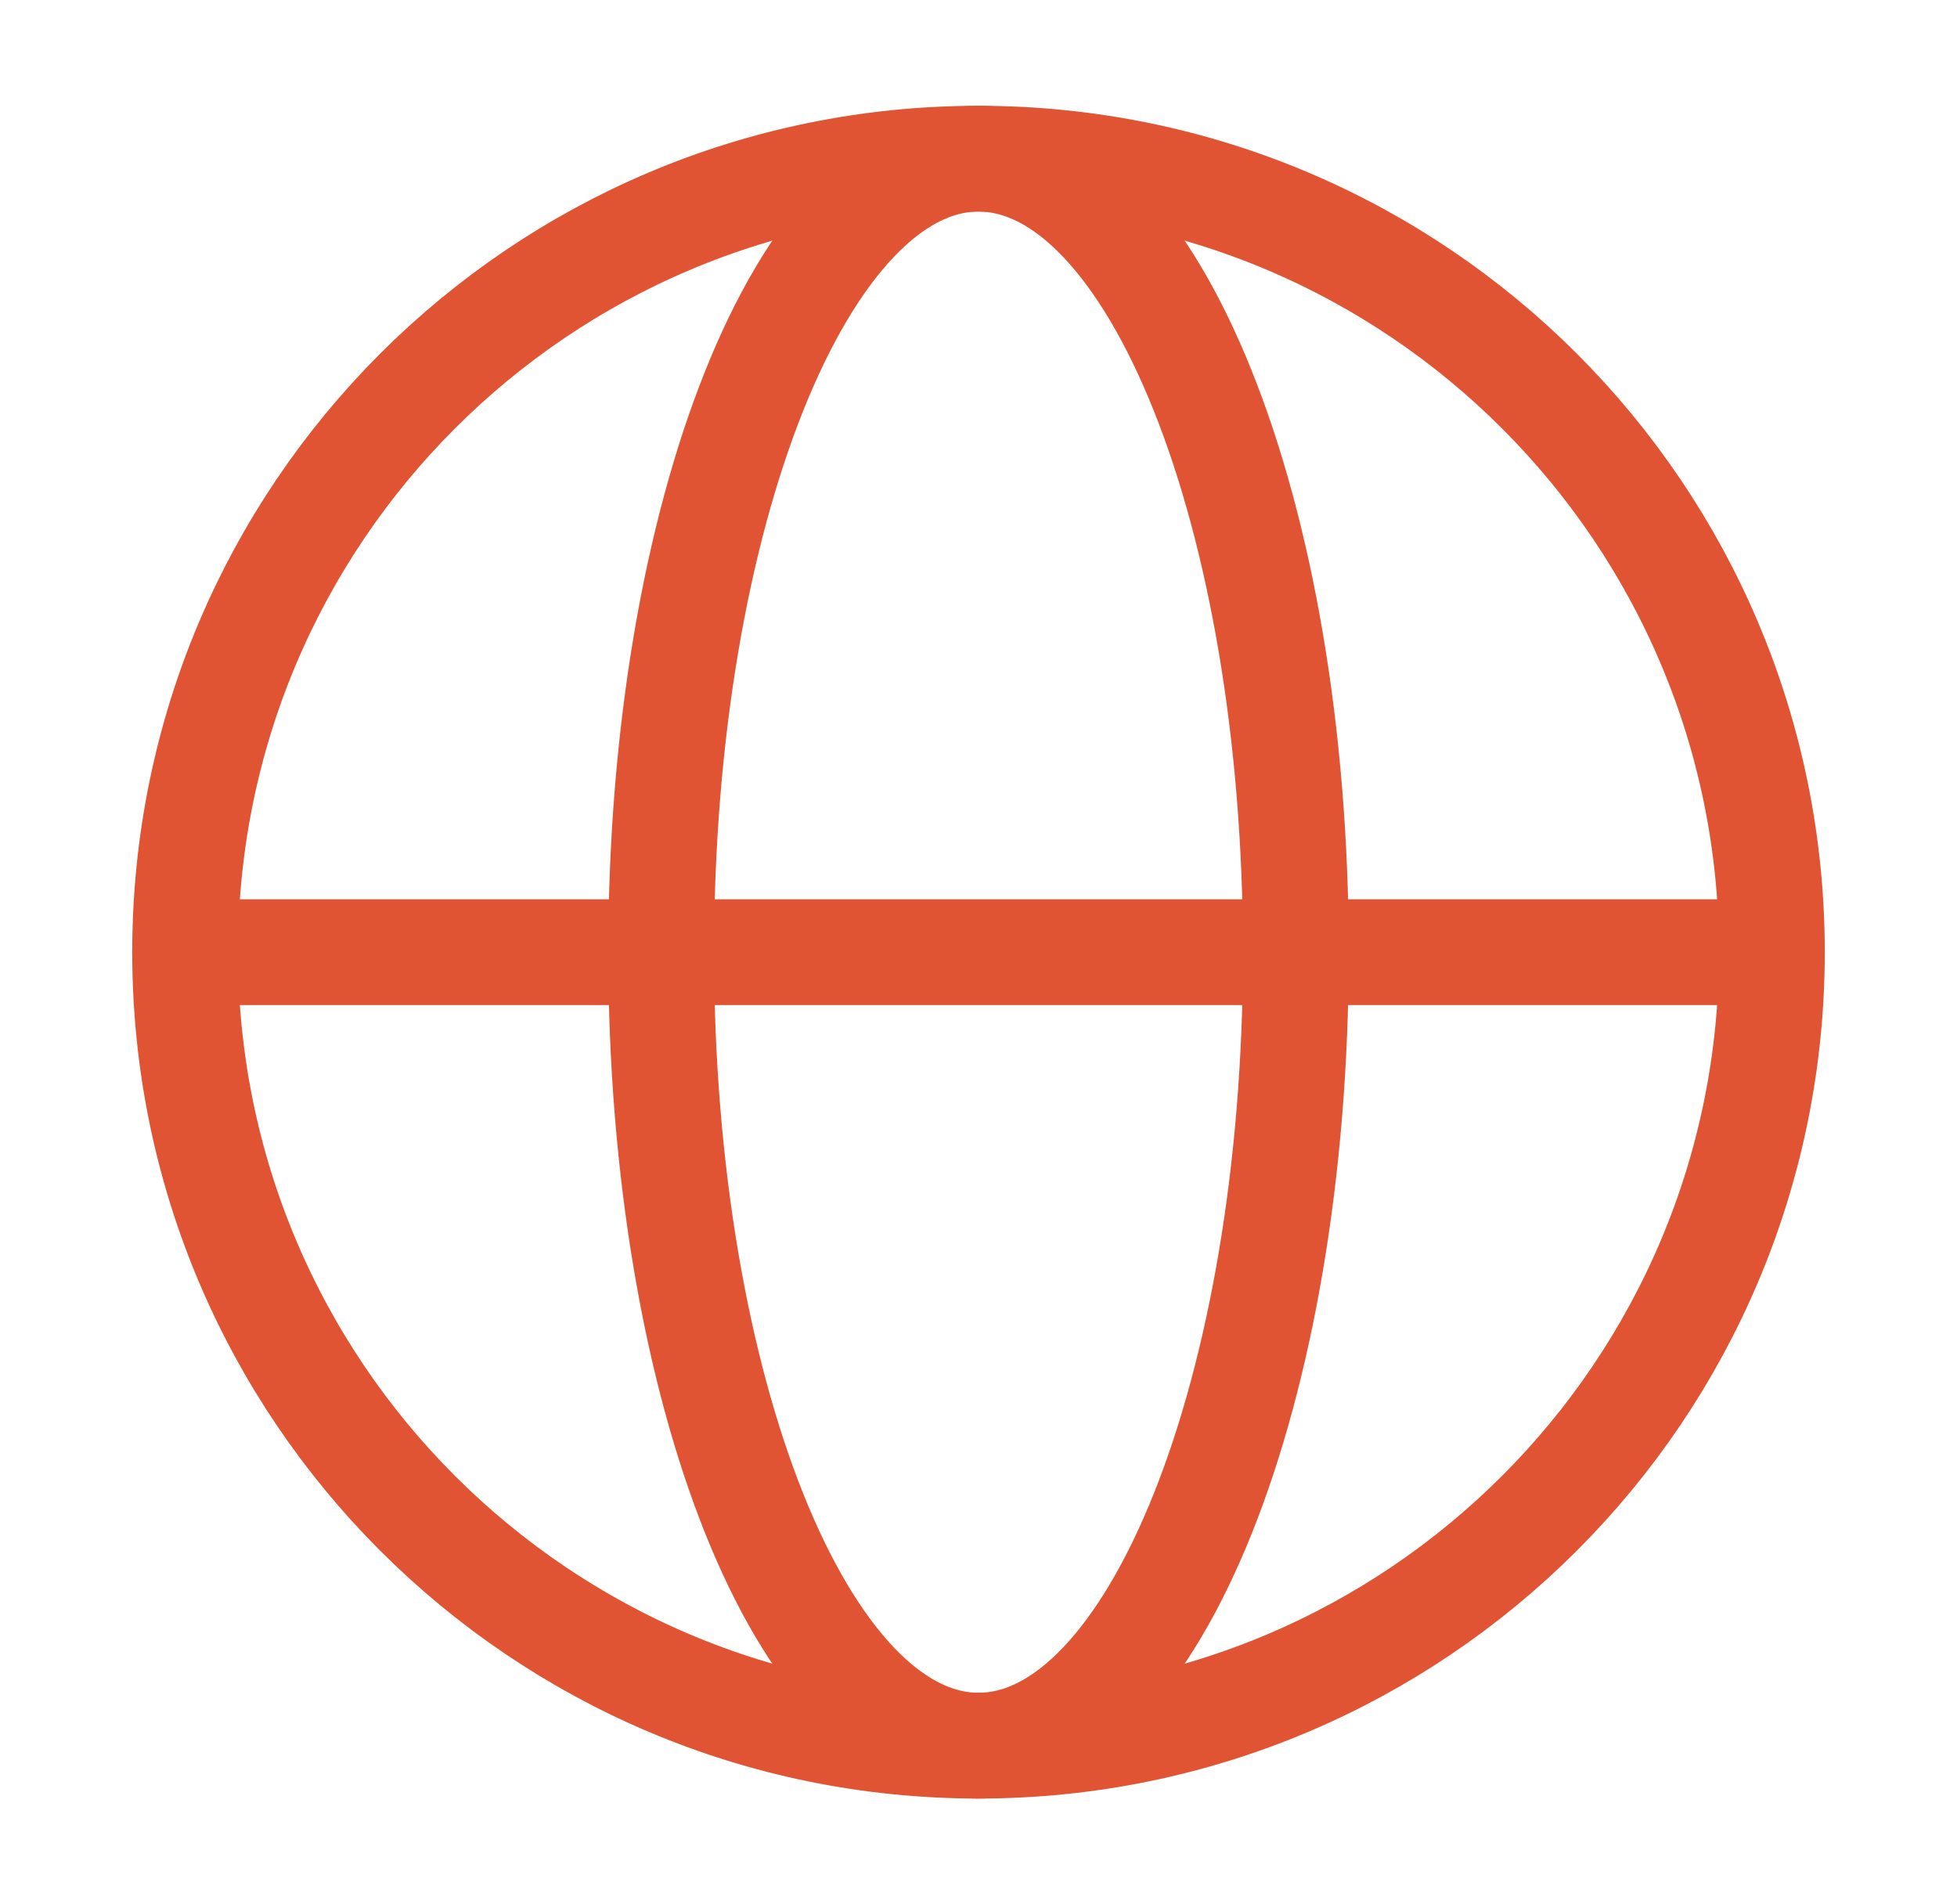
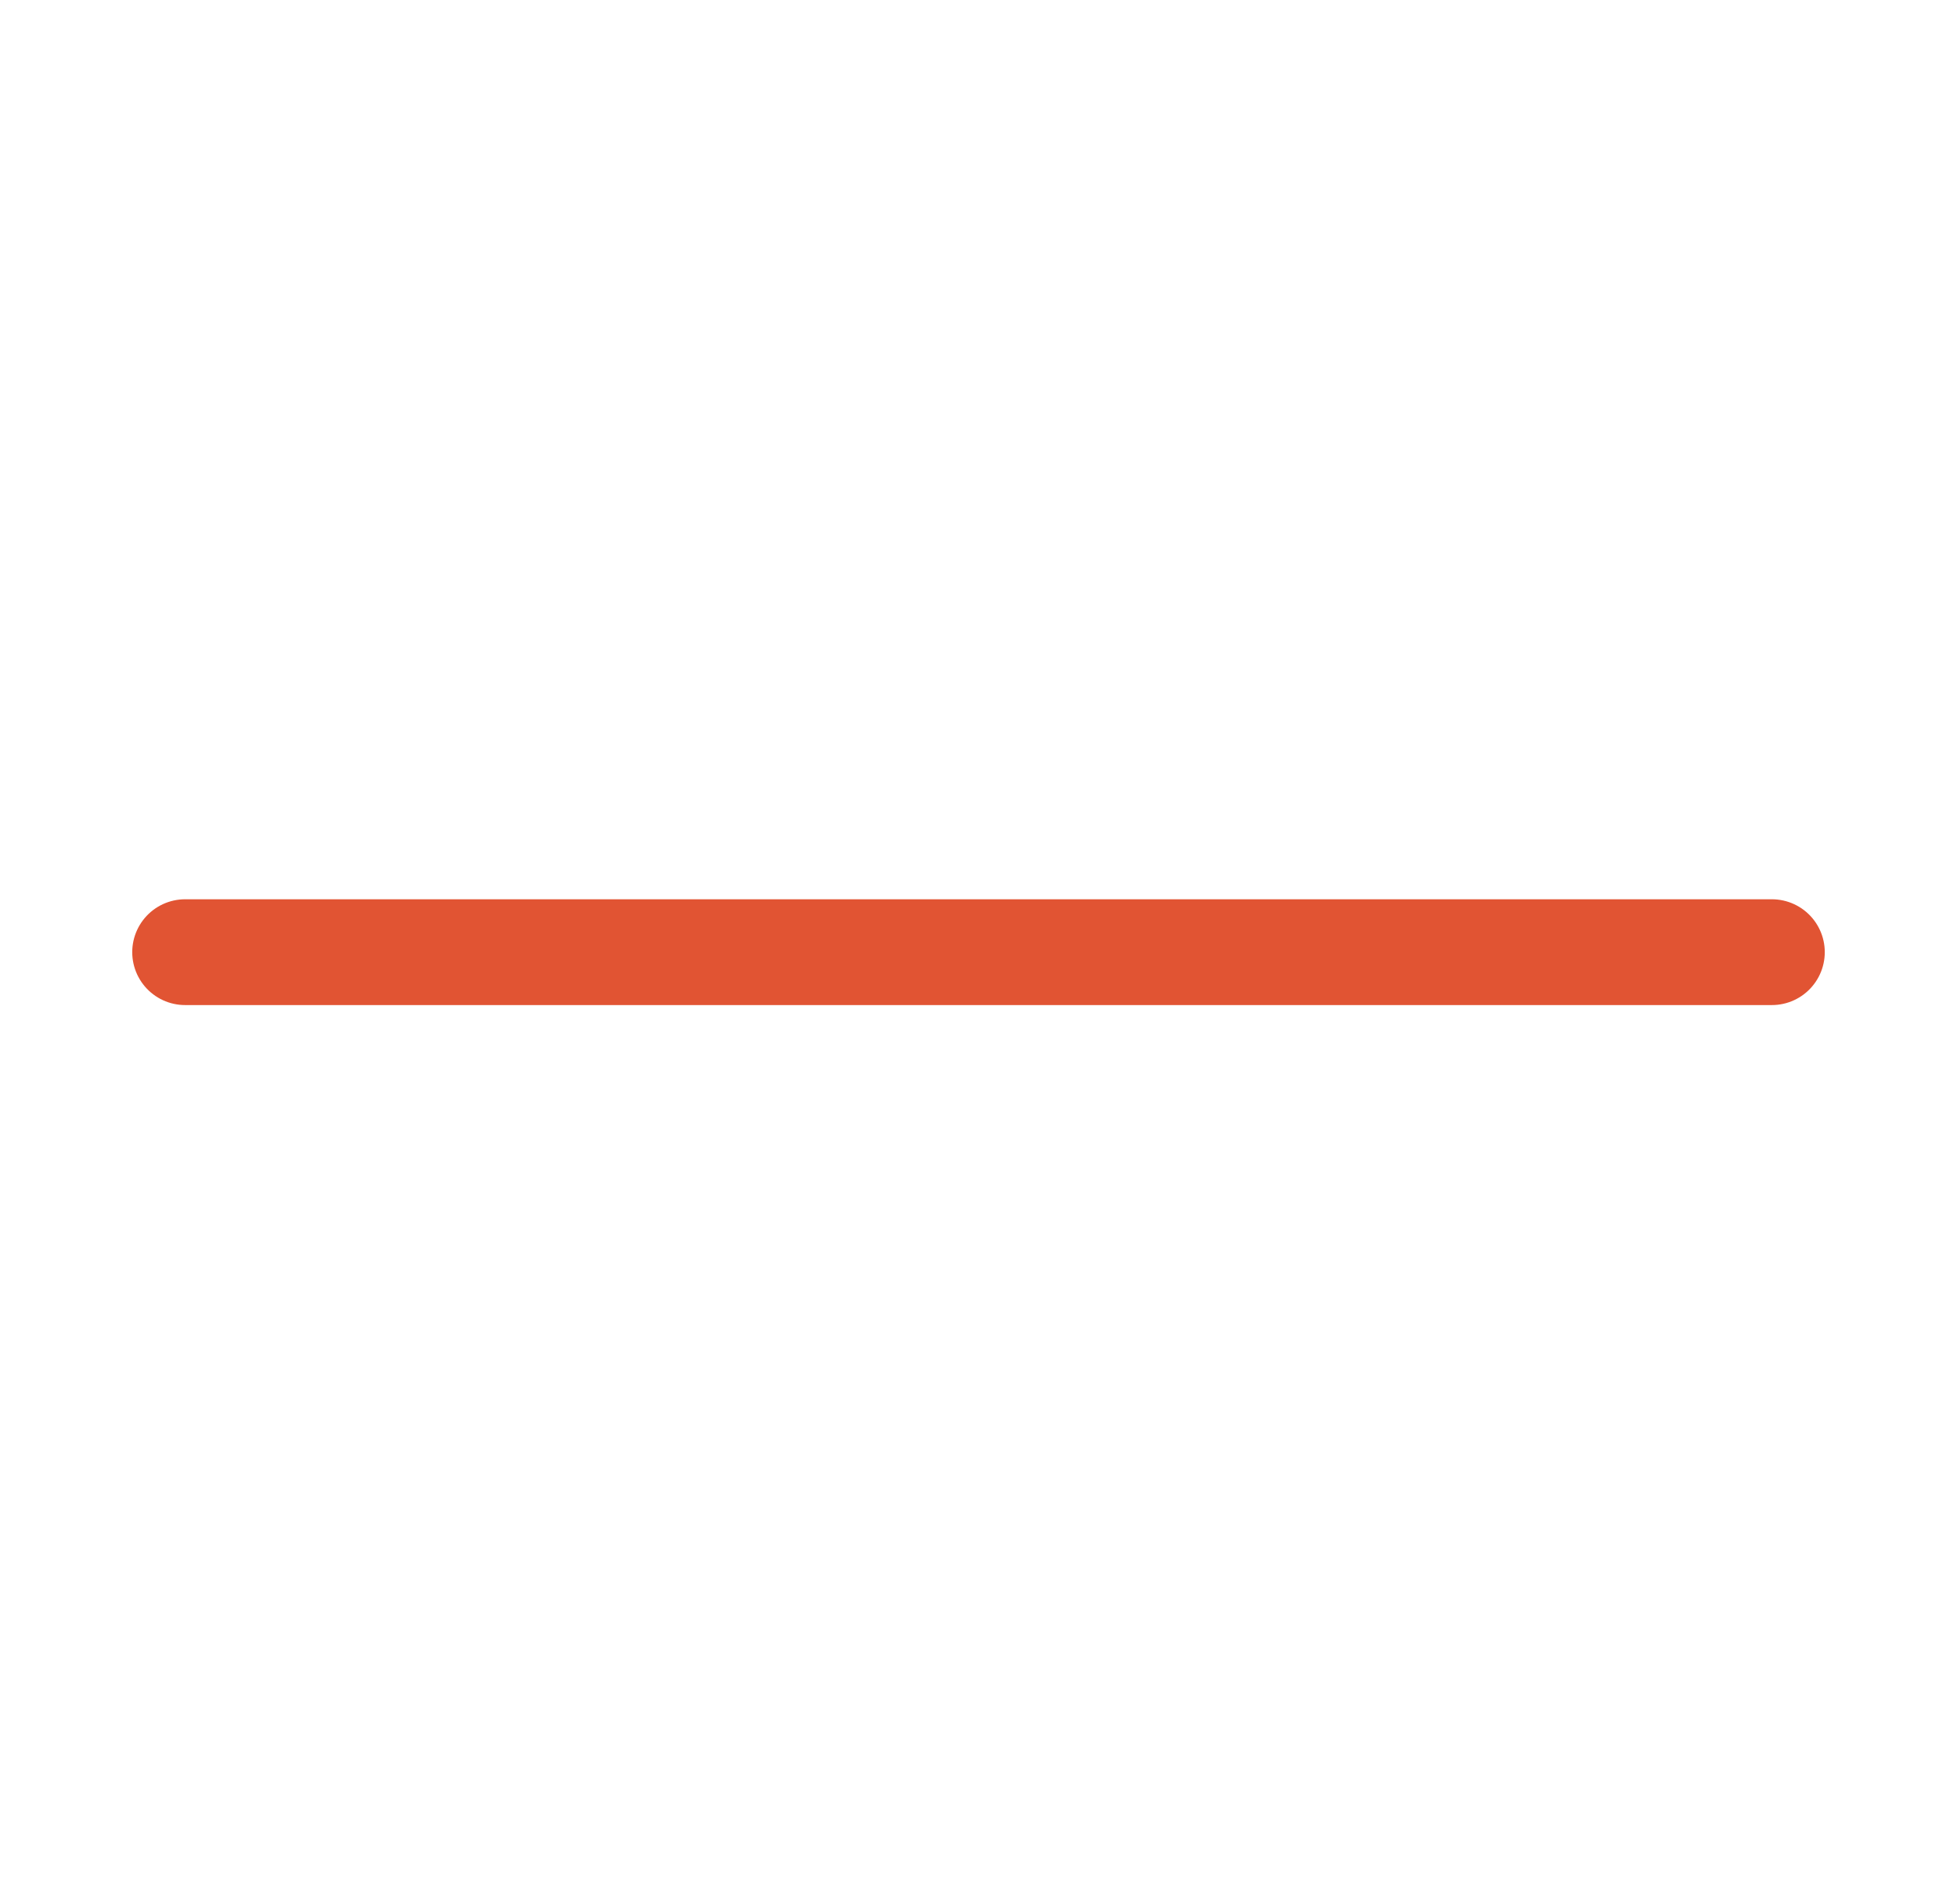
<svg xmlns="http://www.w3.org/2000/svg" width="37" height="36" viewBox="0 0 37 36" fill="none">
-   <path d="M18.5 33C26.784 33 33.5 26.284 33.5 18C33.5 9.716 26.784 3 18.5 3C10.216 3 3.5 9.716 3.5 18C3.5 26.284 10.216 33 18.5 33Z" stroke="#E15433" stroke-width="2" stroke-linecap="round" stroke-linejoin="round" />
-   <path d="M12.5 18C12.5 26.284 15.186 33 18.5 33C21.814 33 24.5 26.284 24.5 18C24.5 9.716 21.814 3 18.5 3C15.186 3 12.5 9.716 12.5 18Z" stroke="#E15433" stroke-width="2" stroke-linecap="round" stroke-linejoin="round" />
  <path d="M3.5 18H33.5" stroke="#E15433" stroke-width="2" stroke-linecap="round" stroke-linejoin="round" />
</svg>